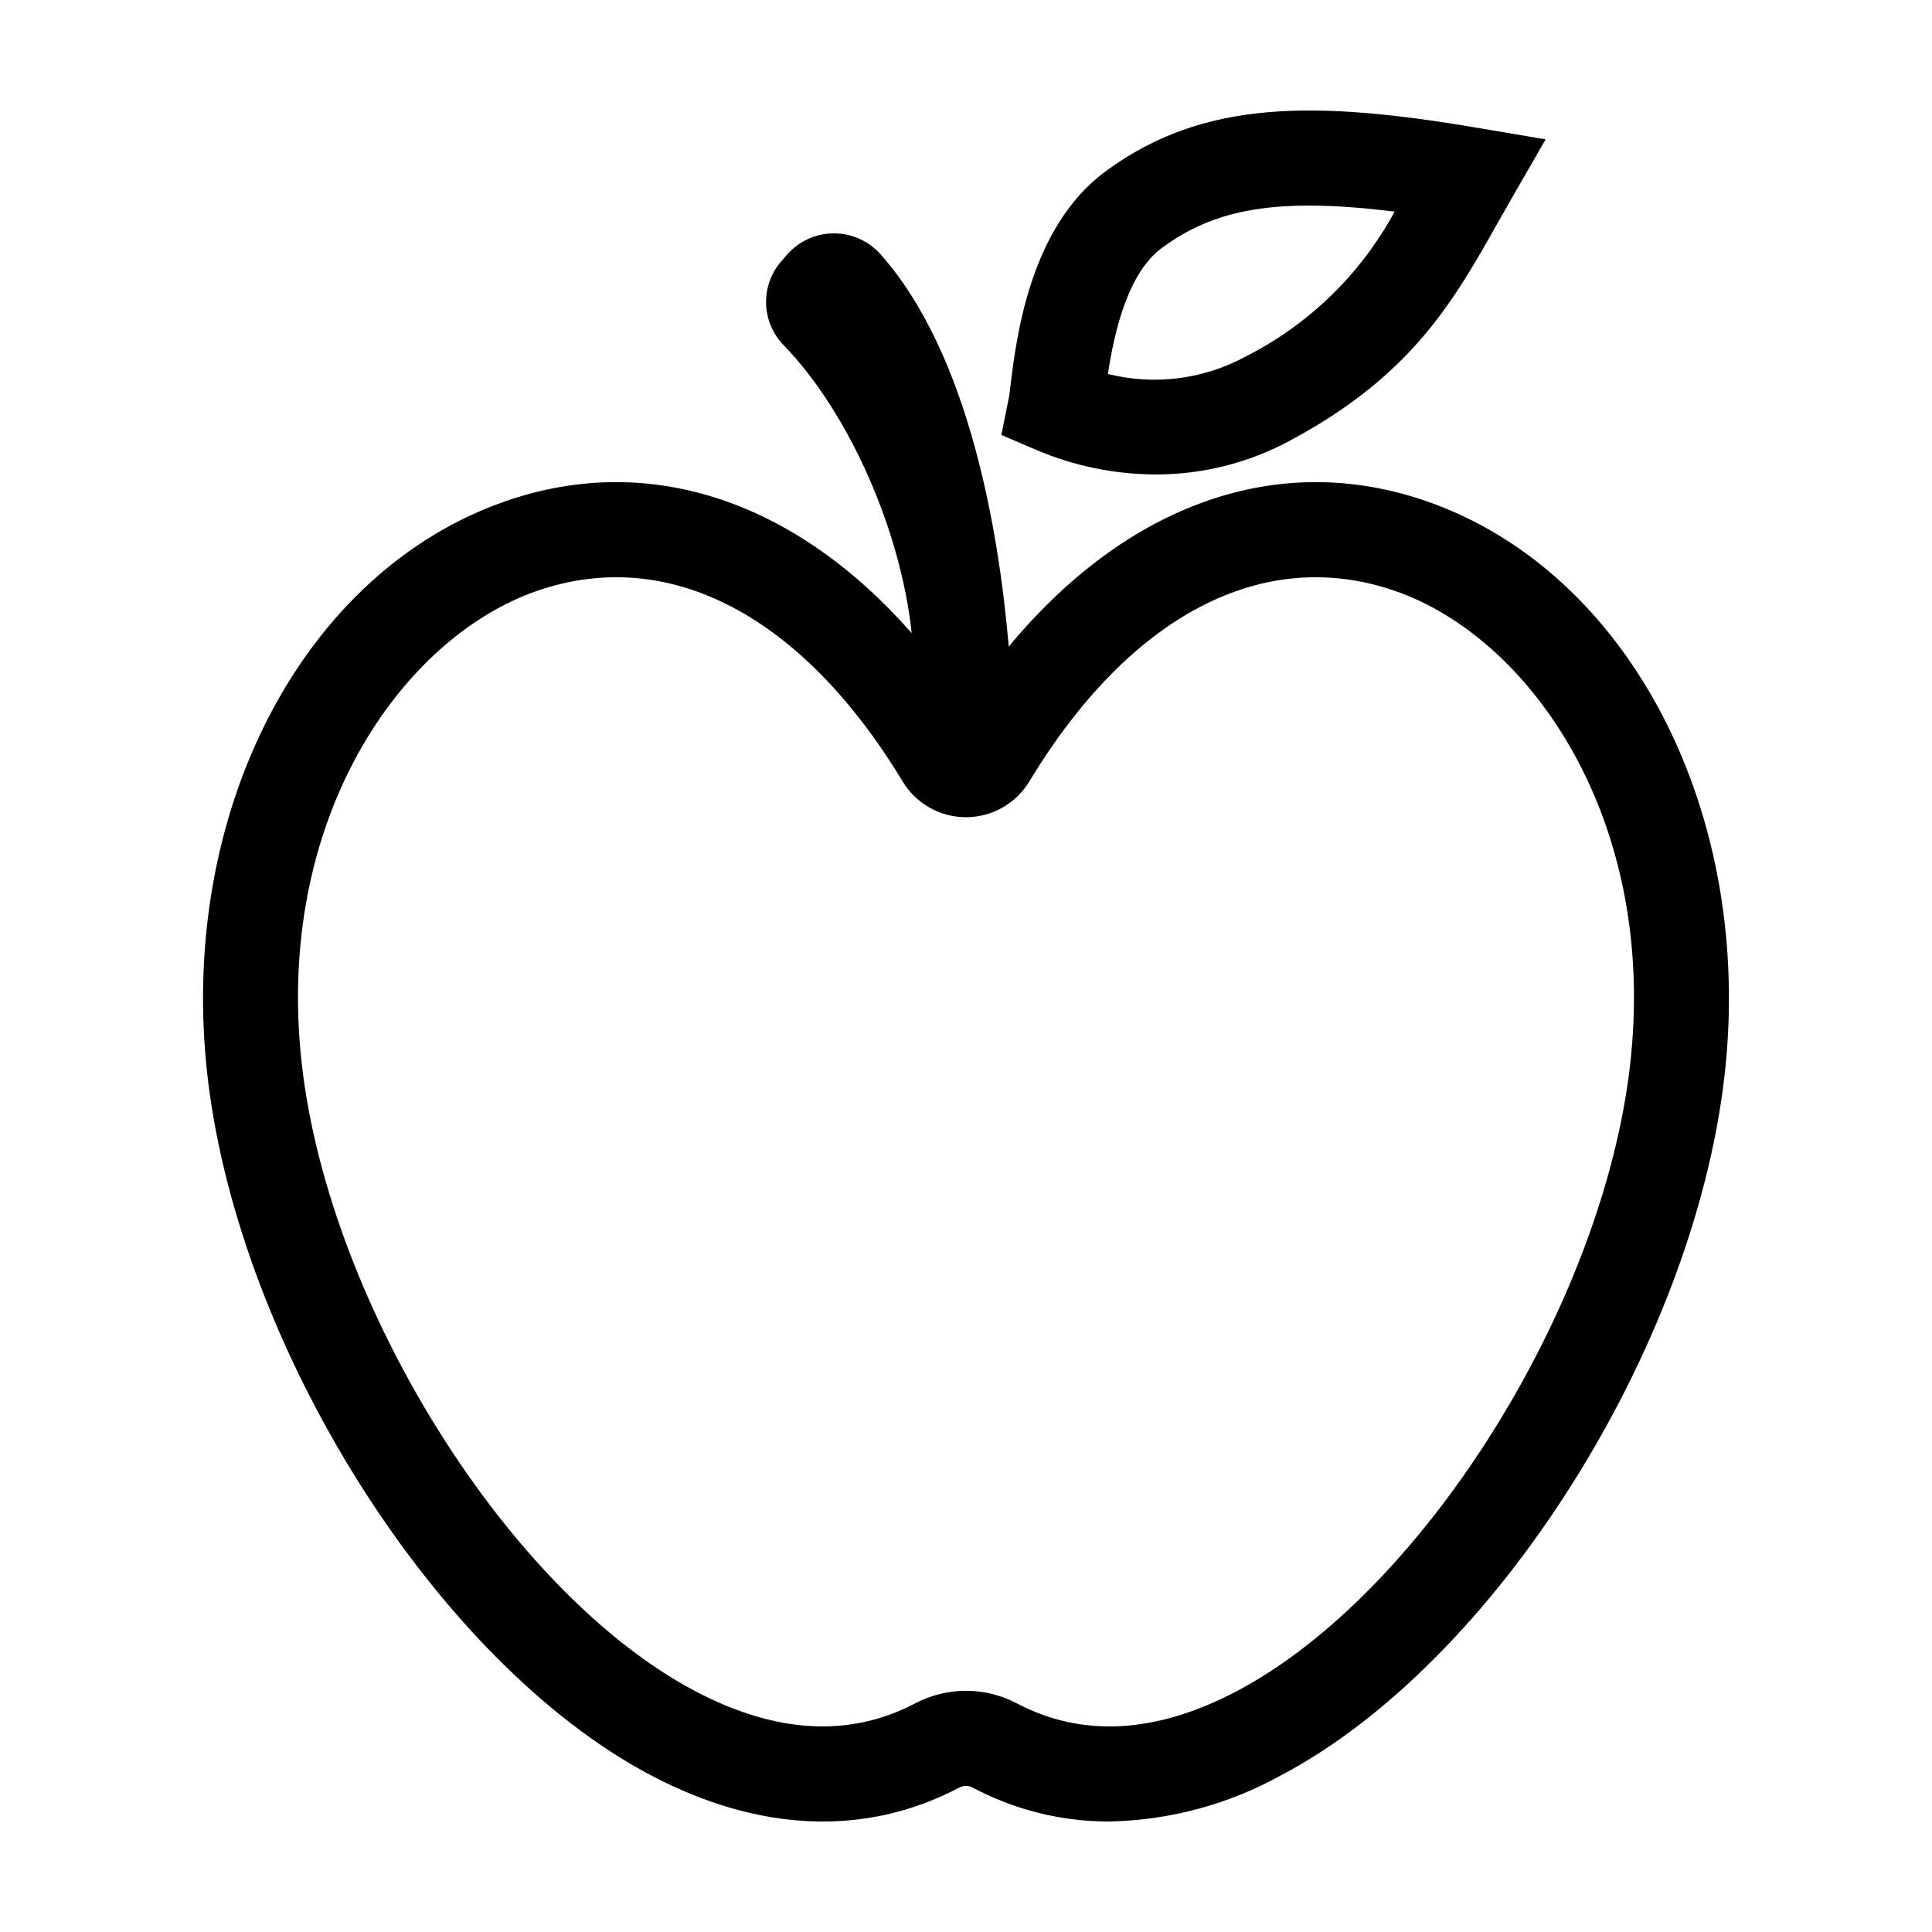
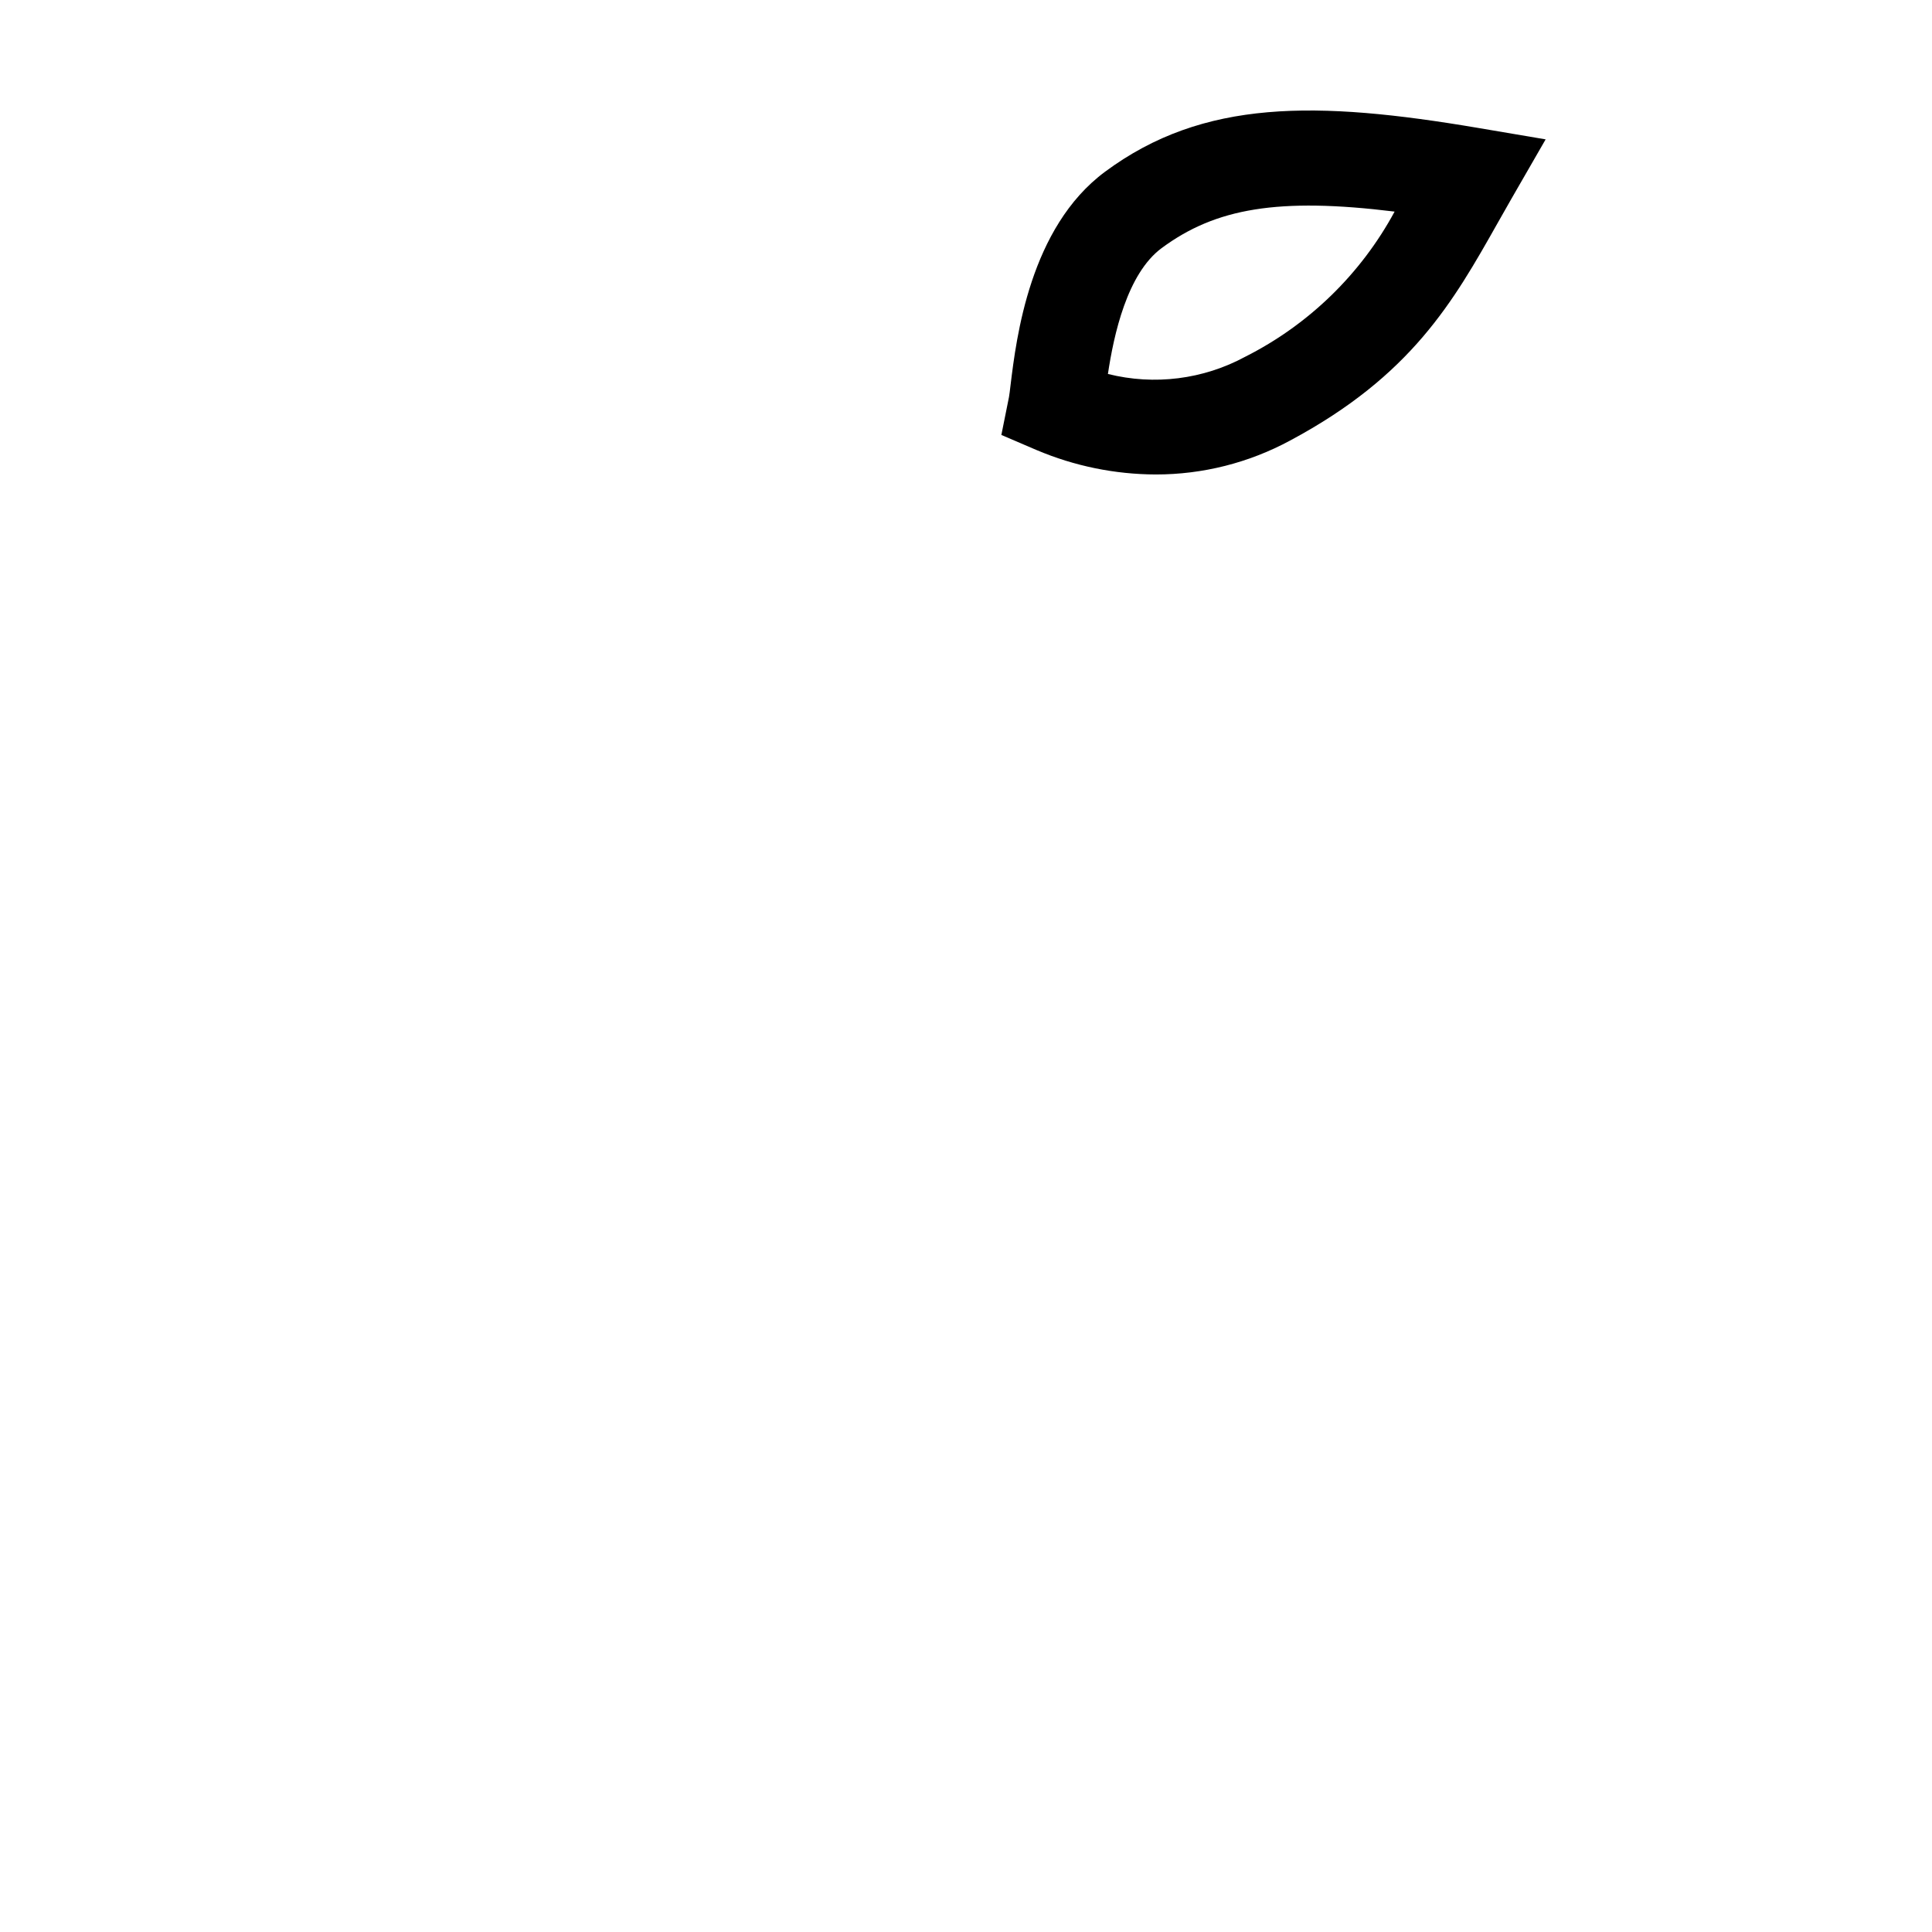
<svg xmlns="http://www.w3.org/2000/svg" fill="#000000" width="800px" height="800px" version="1.1" viewBox="144 144 512 512">
  <g>
-     <path d="m521.65 276.69c-39.227-13.426-79.09 1.012-110.32 38.664-2.578-30.086-10.375-77.32-33.891-103.86-3.133-3.59-7.66-5.648-12.426-5.652-4.762-0.004-9.297 2.051-12.434 5.637l-1.559 1.797c-2.695 3.113-4.125 7.129-4 11.246s1.797 8.039 4.68 10.984c17.215 17.758 30.996 48.898 33.906 76.277-30.754-34.984-69.309-48.09-107.26-35.09-54.105 18.52-87.465 82.766-79.324 152.76 8.41 72.297 61.094 155.29 117.44 185 28.758 15.164 57.039 16.297 81.781 3.266l-0.004 0.004c1.098-0.582 2.406-0.582 3.504-0.004 11.141 5.926 23.566 9.016 36.184 9 15.977-0.305 31.633-4.516 45.605-12.266 56.348-29.711 109.03-112.7 117.44-185 8.141-69.992-25.223-134.24-79.328-152.76zm54.305 149.85c-7.434 63.926-55.141 139.77-104.17 165.62-21.379 11.277-40.996 12.367-58.312 3.254-8.434-4.445-18.516-4.445-26.949-0.004-17.312 9.113-36.93 8.02-58.312-3.254-49.027-25.848-96.73-101.7-104.17-165.62-7.606-65.355 26.508-113.7 62.461-126.01 34.82-11.918 70.066 6.508 96.699 50.555v-0.004c3.547 5.891 9.918 9.492 16.793 9.492s13.246-3.602 16.793-9.488c26.637-44.047 61.871-62.469 96.703-50.559 35.953 12.309 70.062 60.656 62.461 126.02z" />
    <path d="m450.27 269.74c12.445 0.012 24.699-3.082 35.645-9.004 32.16-17.195 43.234-36.824 54.957-57.602 1.211-2.144 2.434-4.316 3.703-6.516l9.035-15.684-17.844-3.023c-42.91-7.273-72.852-7.711-98.914 11.598-19.945 14.773-23.516 44.031-25.043 56.527-0.172 1.406-0.289 2.508-0.422 3.199l-2.016 10.031 9.402 4.031v-0.004c9.969 4.219 20.676 6.41 31.496 6.445zm1.574-59.988c14.297-10.59 30.93-13.469 61.742-9.676-8.949 16.551-22.754 29.969-39.551 38.445-11.141 6.035-24.137 7.668-36.426 4.582 1.551-10.359 5.074-26.566 14.234-33.352z" />
  </g>
</svg>